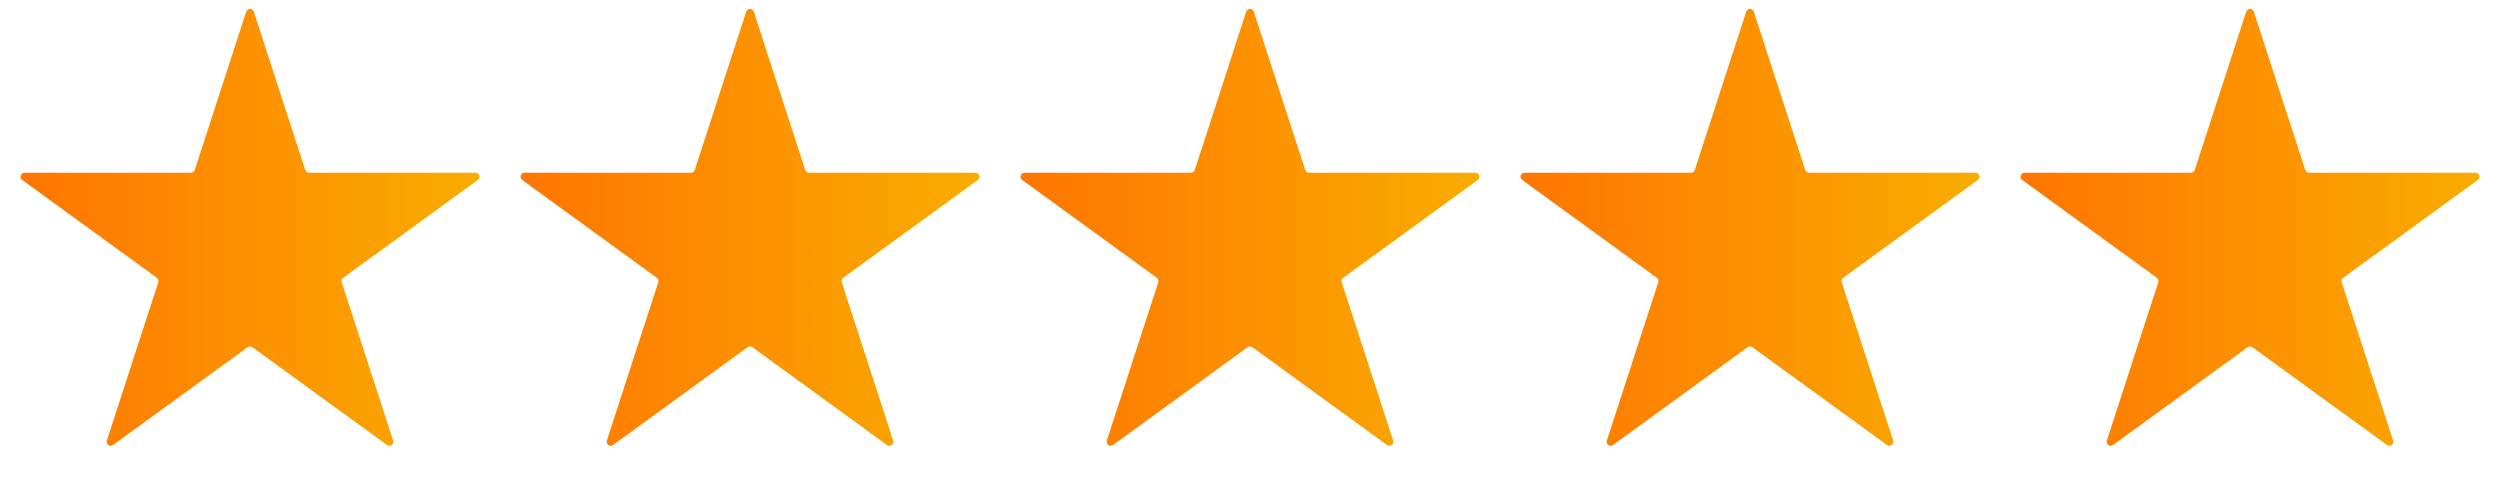
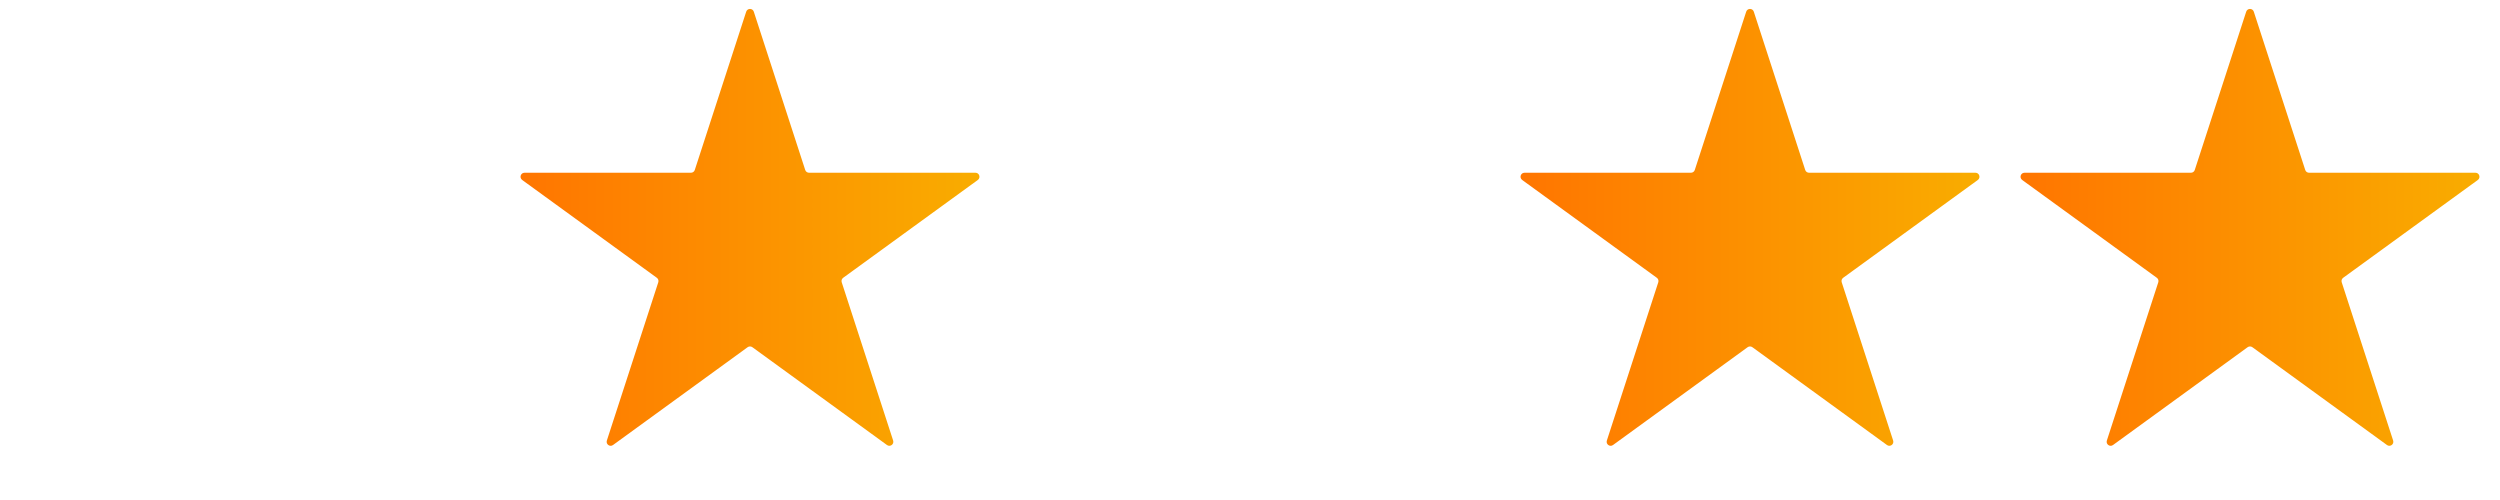
<svg xmlns="http://www.w3.org/2000/svg" width="125" height="25" viewBox="0 0 125 25" fill="none">
-   <path d="M12.31 0.585C12.37 0.401 12.63 0.401 12.69 0.585L15.261 8.499C15.288 8.582 15.365 8.637 15.452 8.637H23.773C23.966 8.637 24.047 8.885 23.89 8.999L17.158 13.89C17.088 13.941 17.059 14.031 17.086 14.114L19.657 22.027C19.717 22.212 19.506 22.365 19.349 22.251L12.618 17.36C12.547 17.309 12.453 17.309 12.382 17.36L5.651 22.251C5.494 22.365 5.283 22.212 5.343 22.027L7.914 14.114C7.941 14.031 7.912 13.941 7.842 13.89L1.11 8.999C0.953 8.885 1.034 8.637 1.227 8.637H9.548C9.635 8.637 9.712 8.582 9.738 8.499L12.31 0.585Z" fill="url(#paint0_linear_2956_2)" />
  <path d="M37.31 0.585C37.37 0.401 37.63 0.401 37.69 0.585L40.261 8.499C40.288 8.582 40.365 8.637 40.452 8.637H48.773C48.966 8.637 49.047 8.885 48.89 8.999L42.158 13.89C42.088 13.941 42.059 14.031 42.086 14.114L44.657 22.027C44.717 22.212 44.506 22.365 44.349 22.251L37.618 17.36C37.547 17.309 37.453 17.309 37.382 17.36L30.651 22.251C30.494 22.365 30.283 22.212 30.343 22.027L32.914 14.114C32.941 14.031 32.912 13.941 32.842 13.89L26.11 8.999C25.953 8.885 26.034 8.637 26.227 8.637H34.548C34.635 8.637 34.712 8.582 34.739 8.499L37.31 0.585Z" fill="url(#paint1_linear_2956_2)" />
-   <path d="M62.31 0.585C62.37 0.401 62.63 0.401 62.69 0.585L65.261 8.499C65.288 8.582 65.365 8.637 65.452 8.637H73.773C73.966 8.637 74.047 8.885 73.89 8.999L67.158 13.89C67.088 13.941 67.059 14.031 67.086 14.114L69.657 22.027C69.717 22.212 69.506 22.365 69.349 22.251L62.618 17.36C62.547 17.309 62.453 17.309 62.382 17.36L55.651 22.251C55.494 22.365 55.283 22.212 55.343 22.027L57.914 14.114C57.941 14.031 57.912 13.941 57.842 13.89L51.11 8.999C50.953 8.885 51.034 8.637 51.227 8.637H59.548C59.635 8.637 59.712 8.582 59.739 8.499L62.31 0.585Z" fill="url(#paint2_linear_2956_2)" />
  <path d="M87.31 0.585C87.37 0.401 87.63 0.401 87.69 0.585L90.261 8.499C90.288 8.582 90.365 8.637 90.452 8.637H98.773C98.966 8.637 99.047 8.885 98.89 8.999L92.158 13.89C92.088 13.941 92.059 14.031 92.086 14.114L94.657 22.027C94.717 22.212 94.506 22.365 94.349 22.251L87.618 17.36C87.547 17.309 87.453 17.309 87.382 17.36L80.651 22.251C80.494 22.365 80.283 22.212 80.343 22.027L82.914 14.114C82.941 14.031 82.912 13.941 82.842 13.89L76.11 8.999C75.953 8.885 76.034 8.637 76.227 8.637H84.548C84.635 8.637 84.712 8.582 84.739 8.499L87.31 0.585Z" fill="url(#paint3_linear_2956_2)" />
  <path d="M112.31 0.585C112.37 0.401 112.63 0.401 112.69 0.585L115.262 8.499C115.288 8.582 115.365 8.637 115.452 8.637H123.773C123.966 8.637 124.047 8.885 123.89 8.999L117.158 13.89C117.088 13.941 117.059 14.031 117.086 14.114L119.657 22.027C119.717 22.212 119.506 22.365 119.349 22.251L112.618 17.36C112.547 17.309 112.453 17.309 112.382 17.36L105.651 22.251C105.494 22.365 105.283 22.212 105.343 22.027L107.914 14.114C107.941 14.031 107.912 13.941 107.842 13.89L101.11 8.999C100.953 8.885 101.034 8.637 101.227 8.637H109.548C109.635 8.637 109.712 8.582 109.738 8.499L112.31 0.585Z" fill="url(#paint4_linear_2956_2)" />
  <defs>
    <linearGradient id="paint0_linear_2956_2" x1="0.001" y1="12.499" x2="25" y2="12.499" gradientUnits="userSpaceOnUse">
      <stop offset="0.05" stop-color="#FF7600" />
      <stop offset="0.95" stop-color="#F9AC00" />
    </linearGradient>
    <linearGradient id="paint1_linear_2956_2" x1="25" y1="12.499" x2="50" y2="12.499" gradientUnits="userSpaceOnUse">
      <stop offset="0.05" stop-color="#FF7600" />
      <stop offset="0.95" stop-color="#F9AC00" />
    </linearGradient>
    <linearGradient id="paint2_linear_2956_2" x1="50.001" y1="12.499" x2="75" y2="12.499" gradientUnits="userSpaceOnUse">
      <stop offset="0.05" stop-color="#FF7600" />
      <stop offset="0.95" stop-color="#F9AC00" />
    </linearGradient>
    <linearGradient id="paint3_linear_2956_2" x1="75.001" y1="12.499" x2="100" y2="12.499" gradientUnits="userSpaceOnUse">
      <stop offset="0.05" stop-color="#FF7600" />
      <stop offset="0.95" stop-color="#F9AC00" />
    </linearGradient>
    <linearGradient id="paint4_linear_2956_2" x1="100.001" y1="12.499" x2="125" y2="12.499" gradientUnits="userSpaceOnUse">
      <stop offset="0.05" stop-color="#FF7600" />
      <stop offset="0.95" stop-color="#F9AC00" />
    </linearGradient>
  </defs>
</svg>